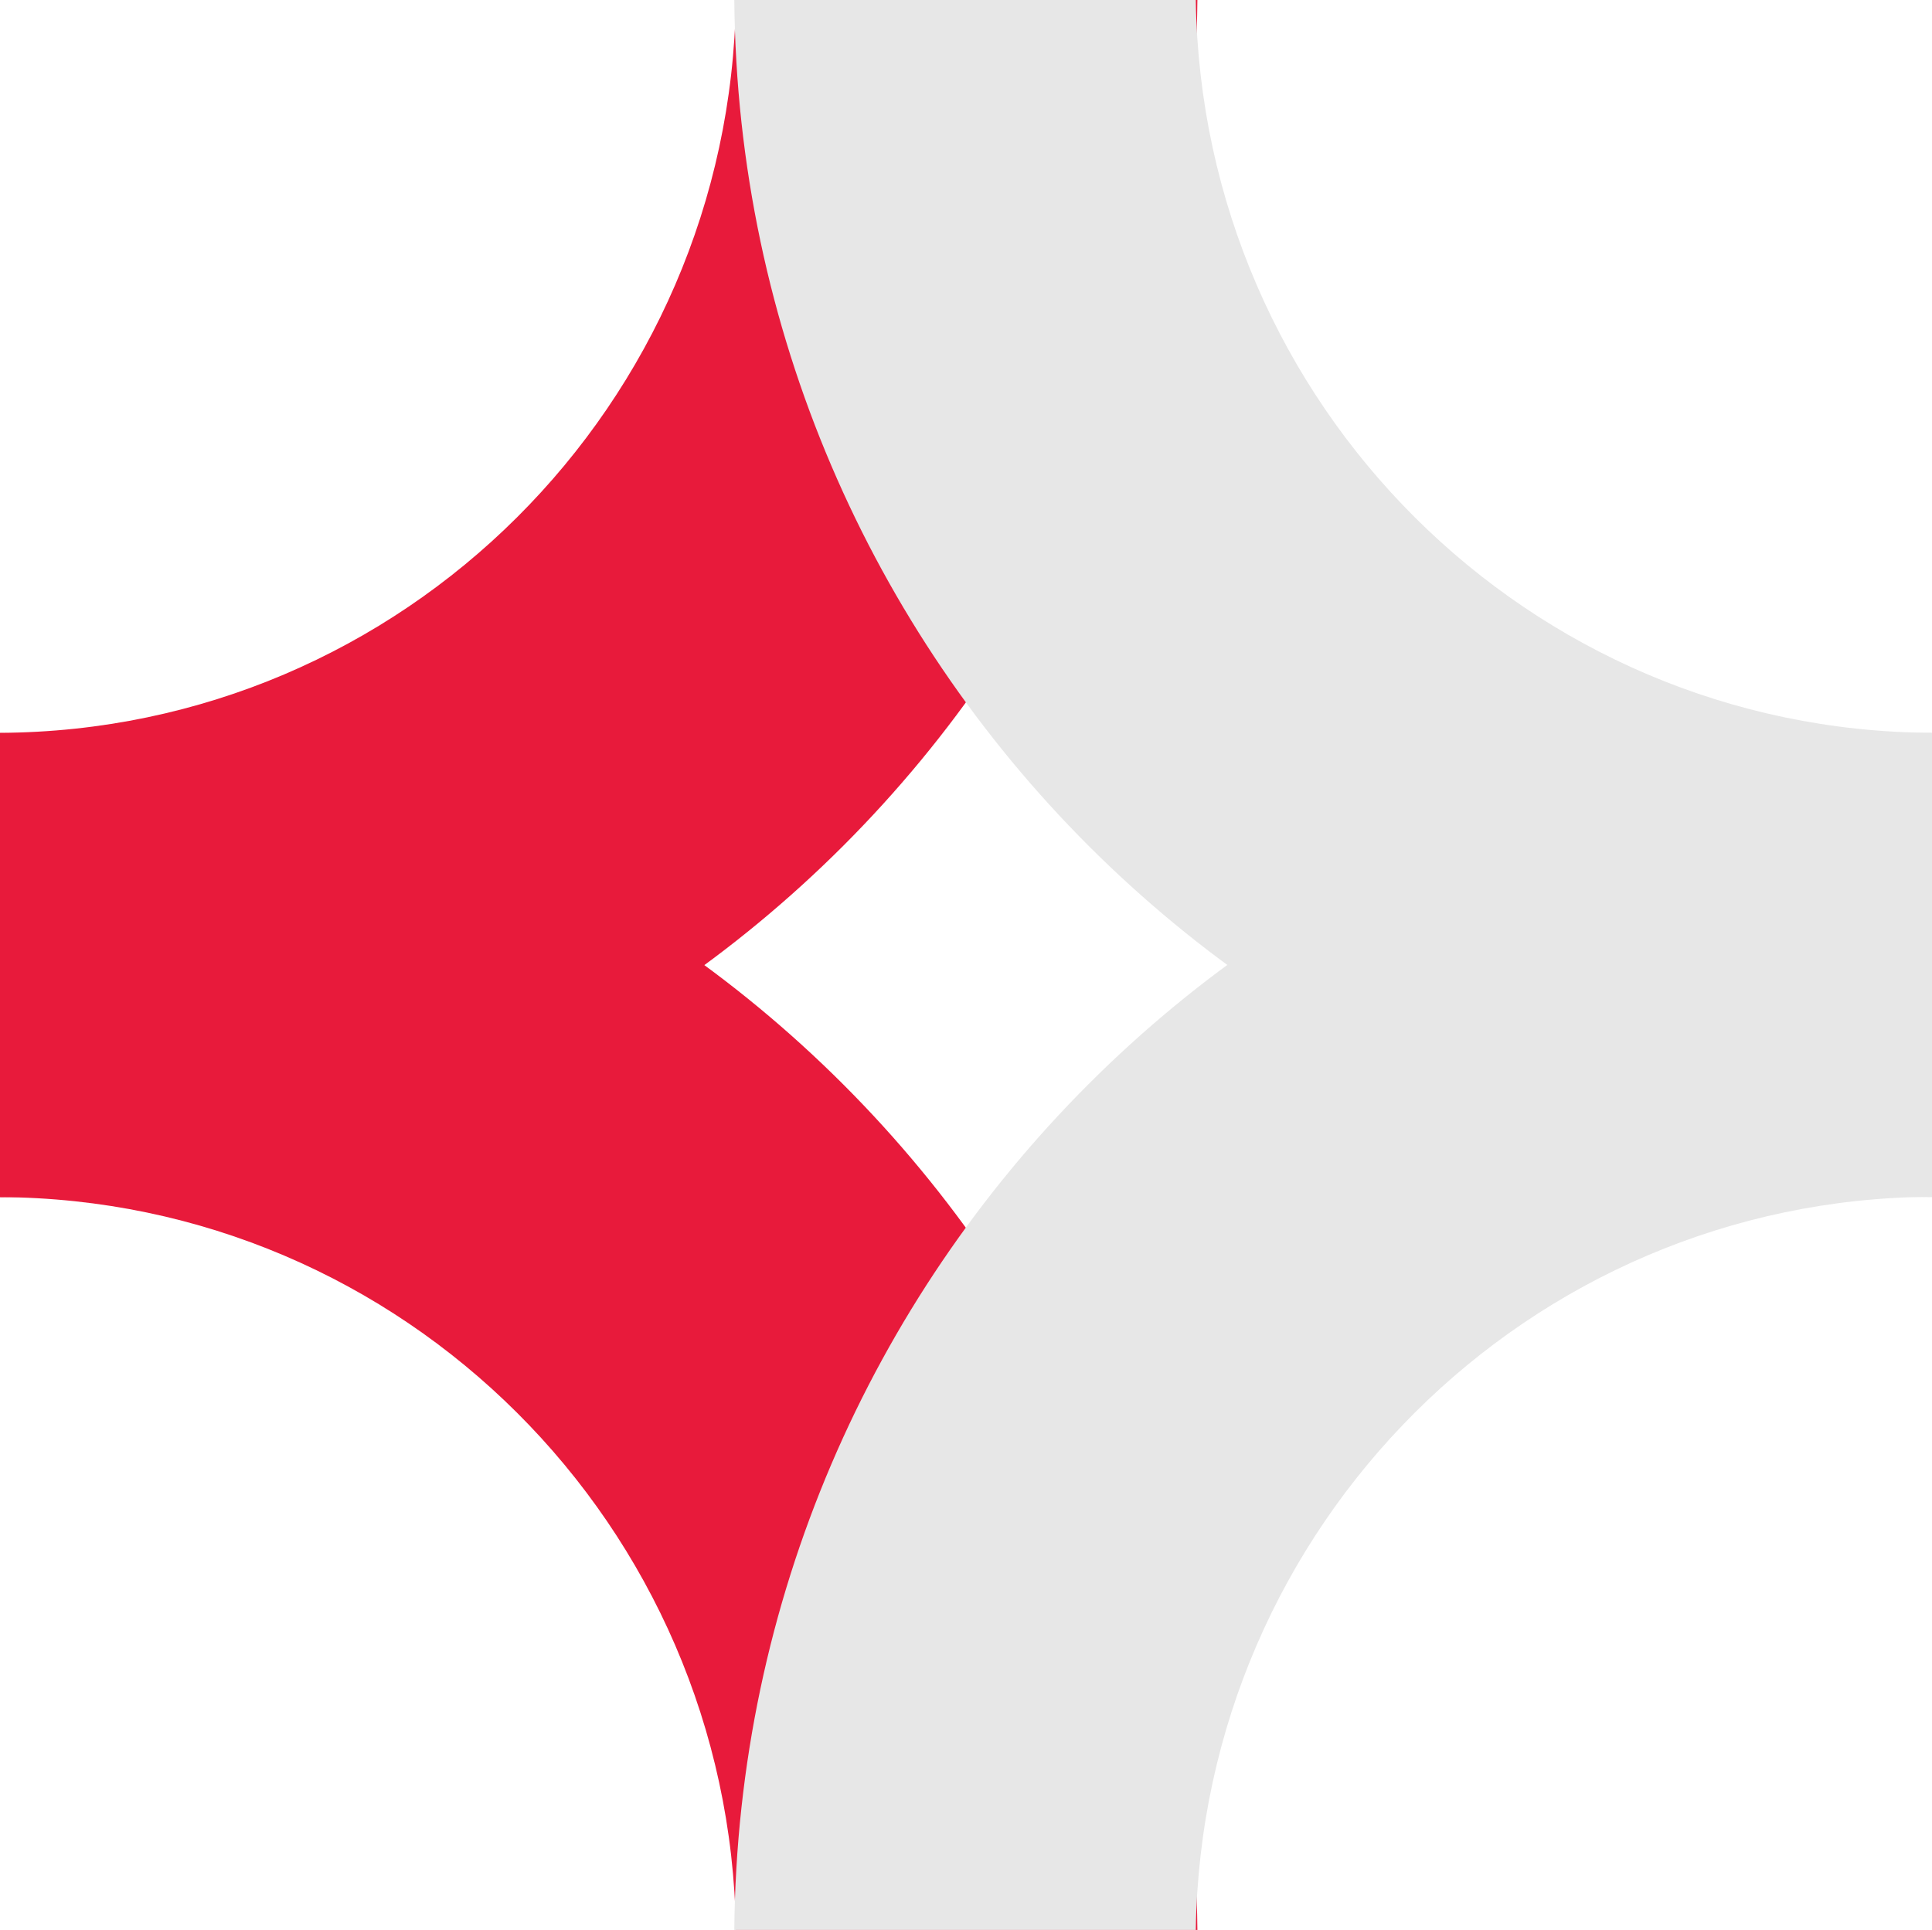
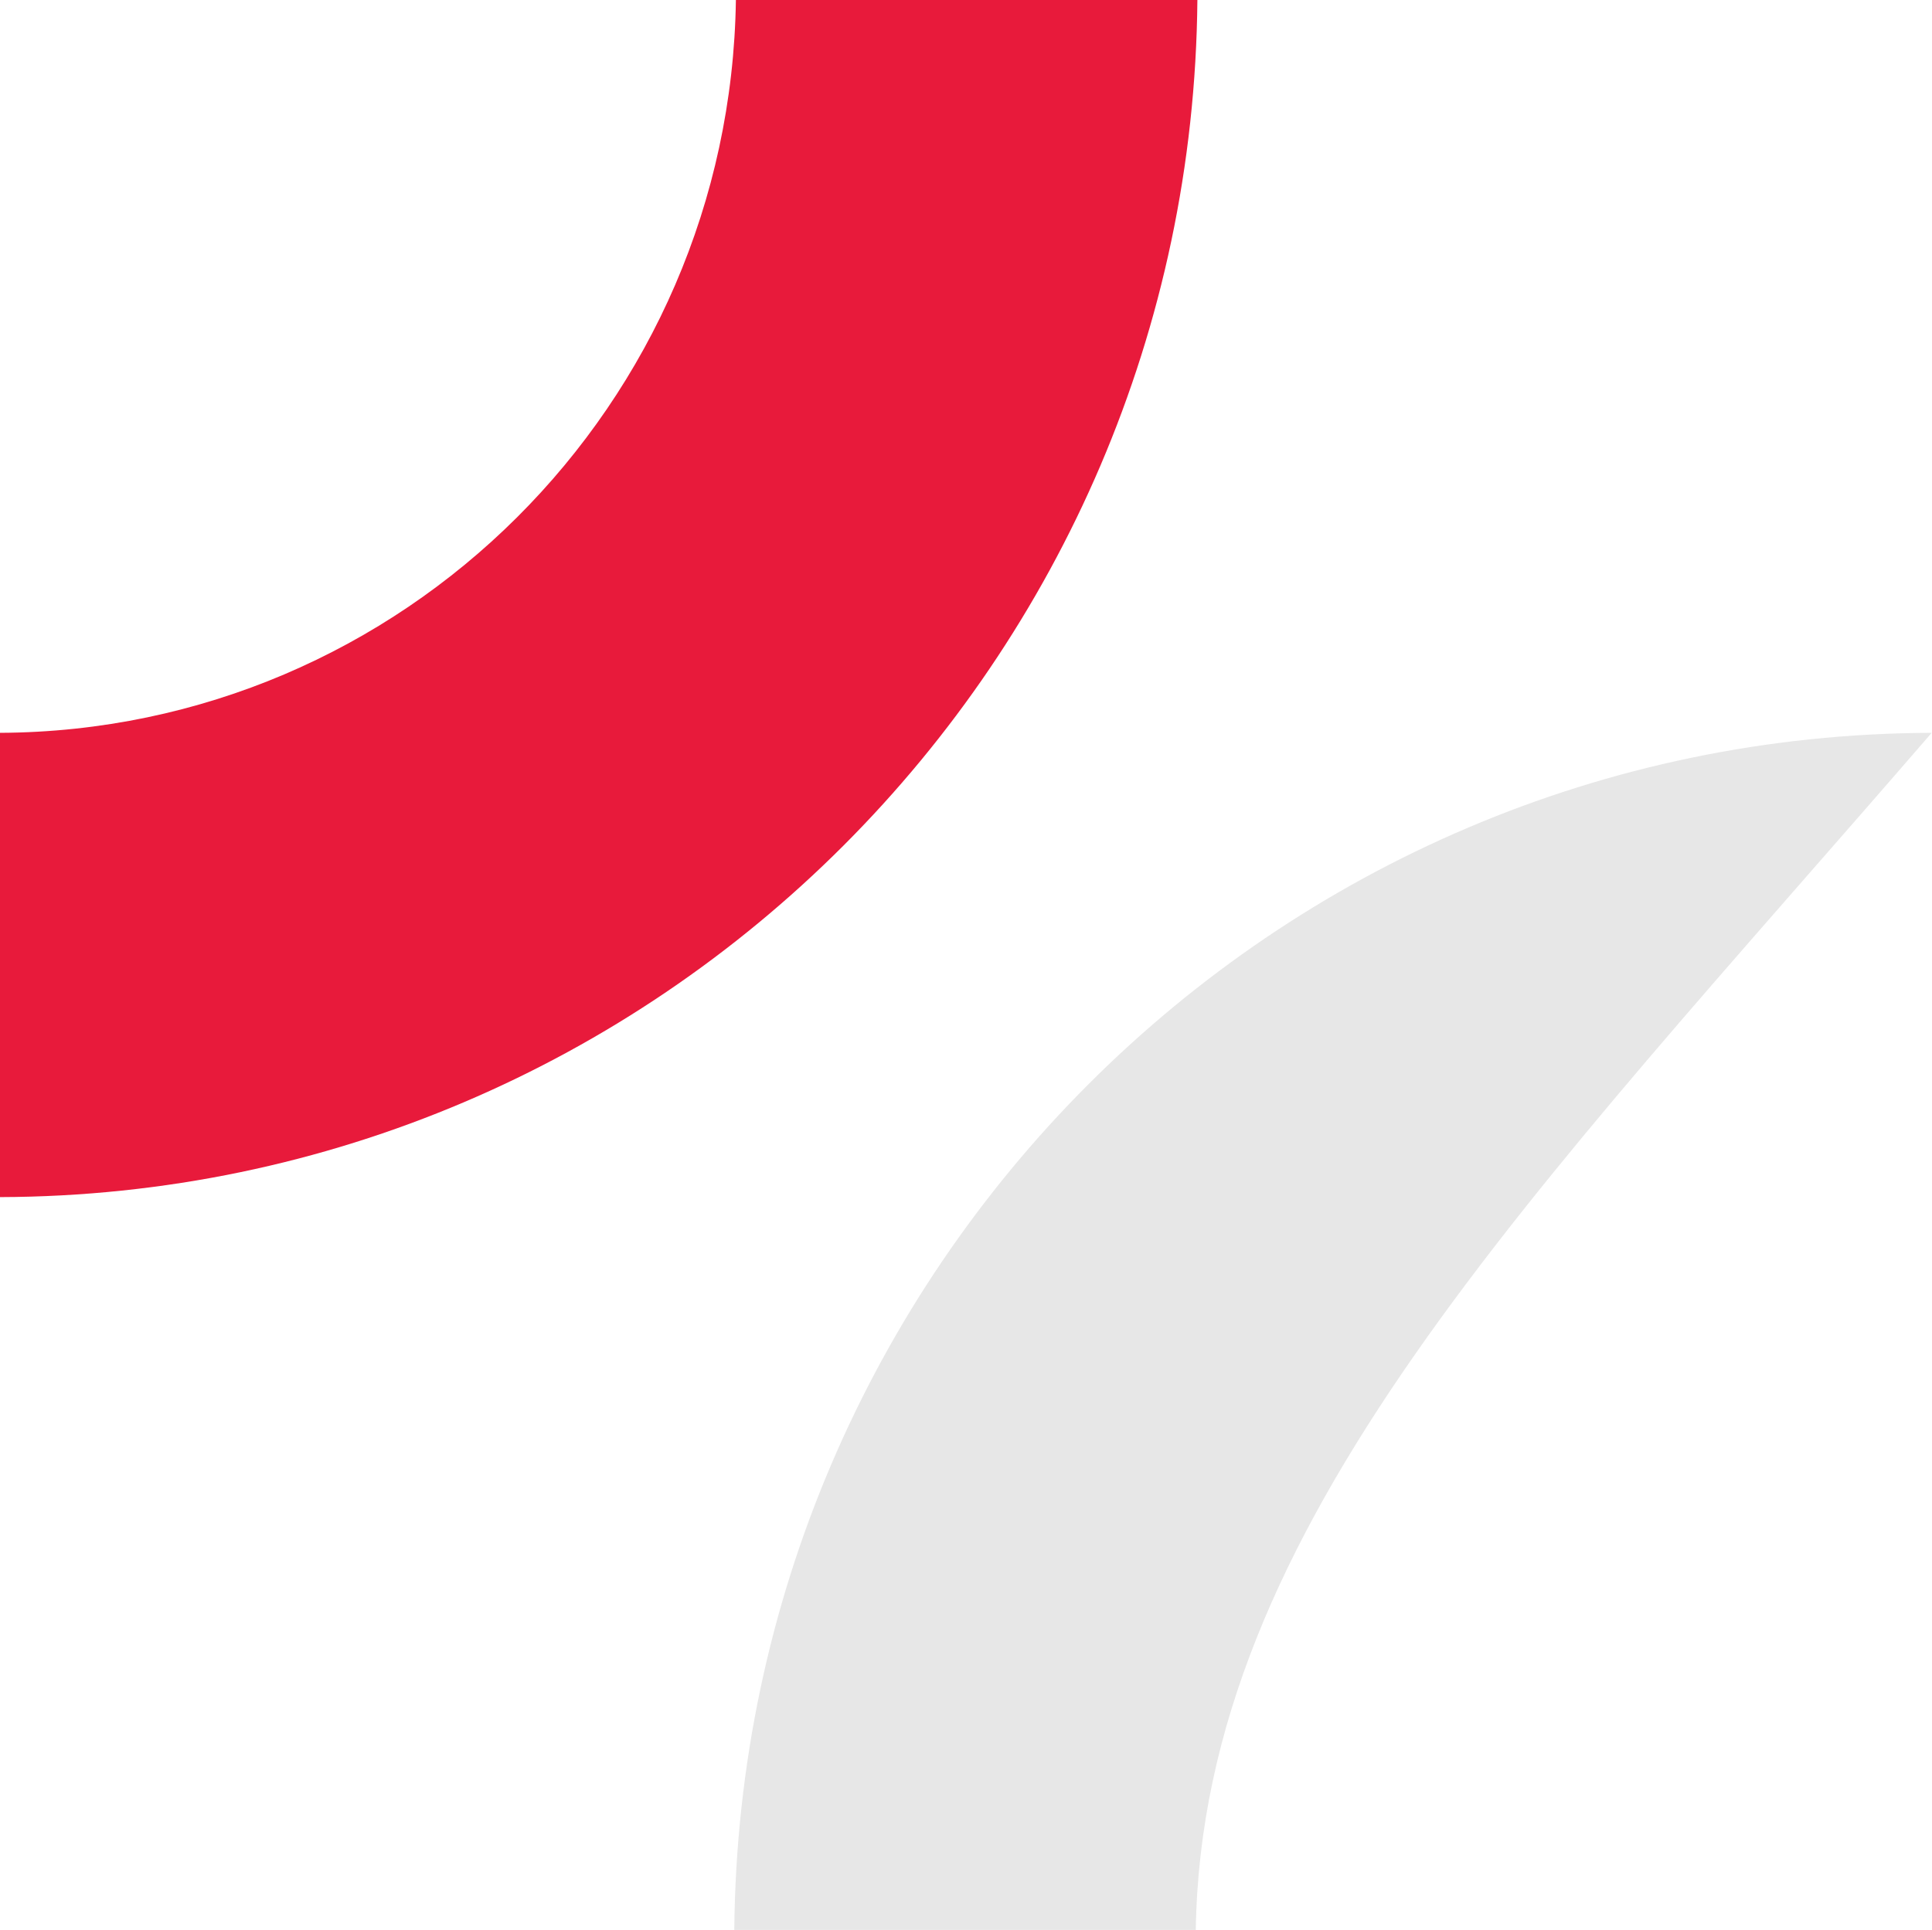
<svg xmlns="http://www.w3.org/2000/svg" version="1.1" id="Layer_1" x="0px" y="0px" viewBox="0 0 602 601.5" style="enable-background:new 0 0 602 601.5;" xml:space="preserve">
  <style type="text/css">
	.st0{fill:#E81A3B;}
	.st1{fill:#E7E7E7;}
</style>
  <g id="Layer_2_00000034090362995307814270000003590532782603101077_">
    <g id="Layer_1-2">
-       <path class="st0" d="M229.3,601.5h143.8C371.3,395.6,205.1,229.1,0,228.5v144.6C125.6,373.7,227.5,475.5,229.3,601.5z" />
      <path class="st0" d="M229.3,0h143.8C371.3,206,205.1,372.5,0,373.1V228.4C125.6,227.8,227.5,126.1,229.3,0z" />
-       <path class="st1" d="M372.6,601.5H228.8c1.8-206,168.1-372.5,373.1-373.1v144.6C476.3,373.7,374.5,475.5,372.6,601.5z" />
-       <path class="st1" d="M372.6,0H228.8c1.8,206,168.1,372.5,373.2,373.1V228.4C476.3,227.8,374.5,126.1,372.6,0z" />
+       <path class="st1" d="M372.6,601.5H228.8c1.8-206,168.1-372.5,373.1-373.1C476.3,373.7,374.5,475.5,372.6,601.5z" />
    </g>
  </g>
</svg>